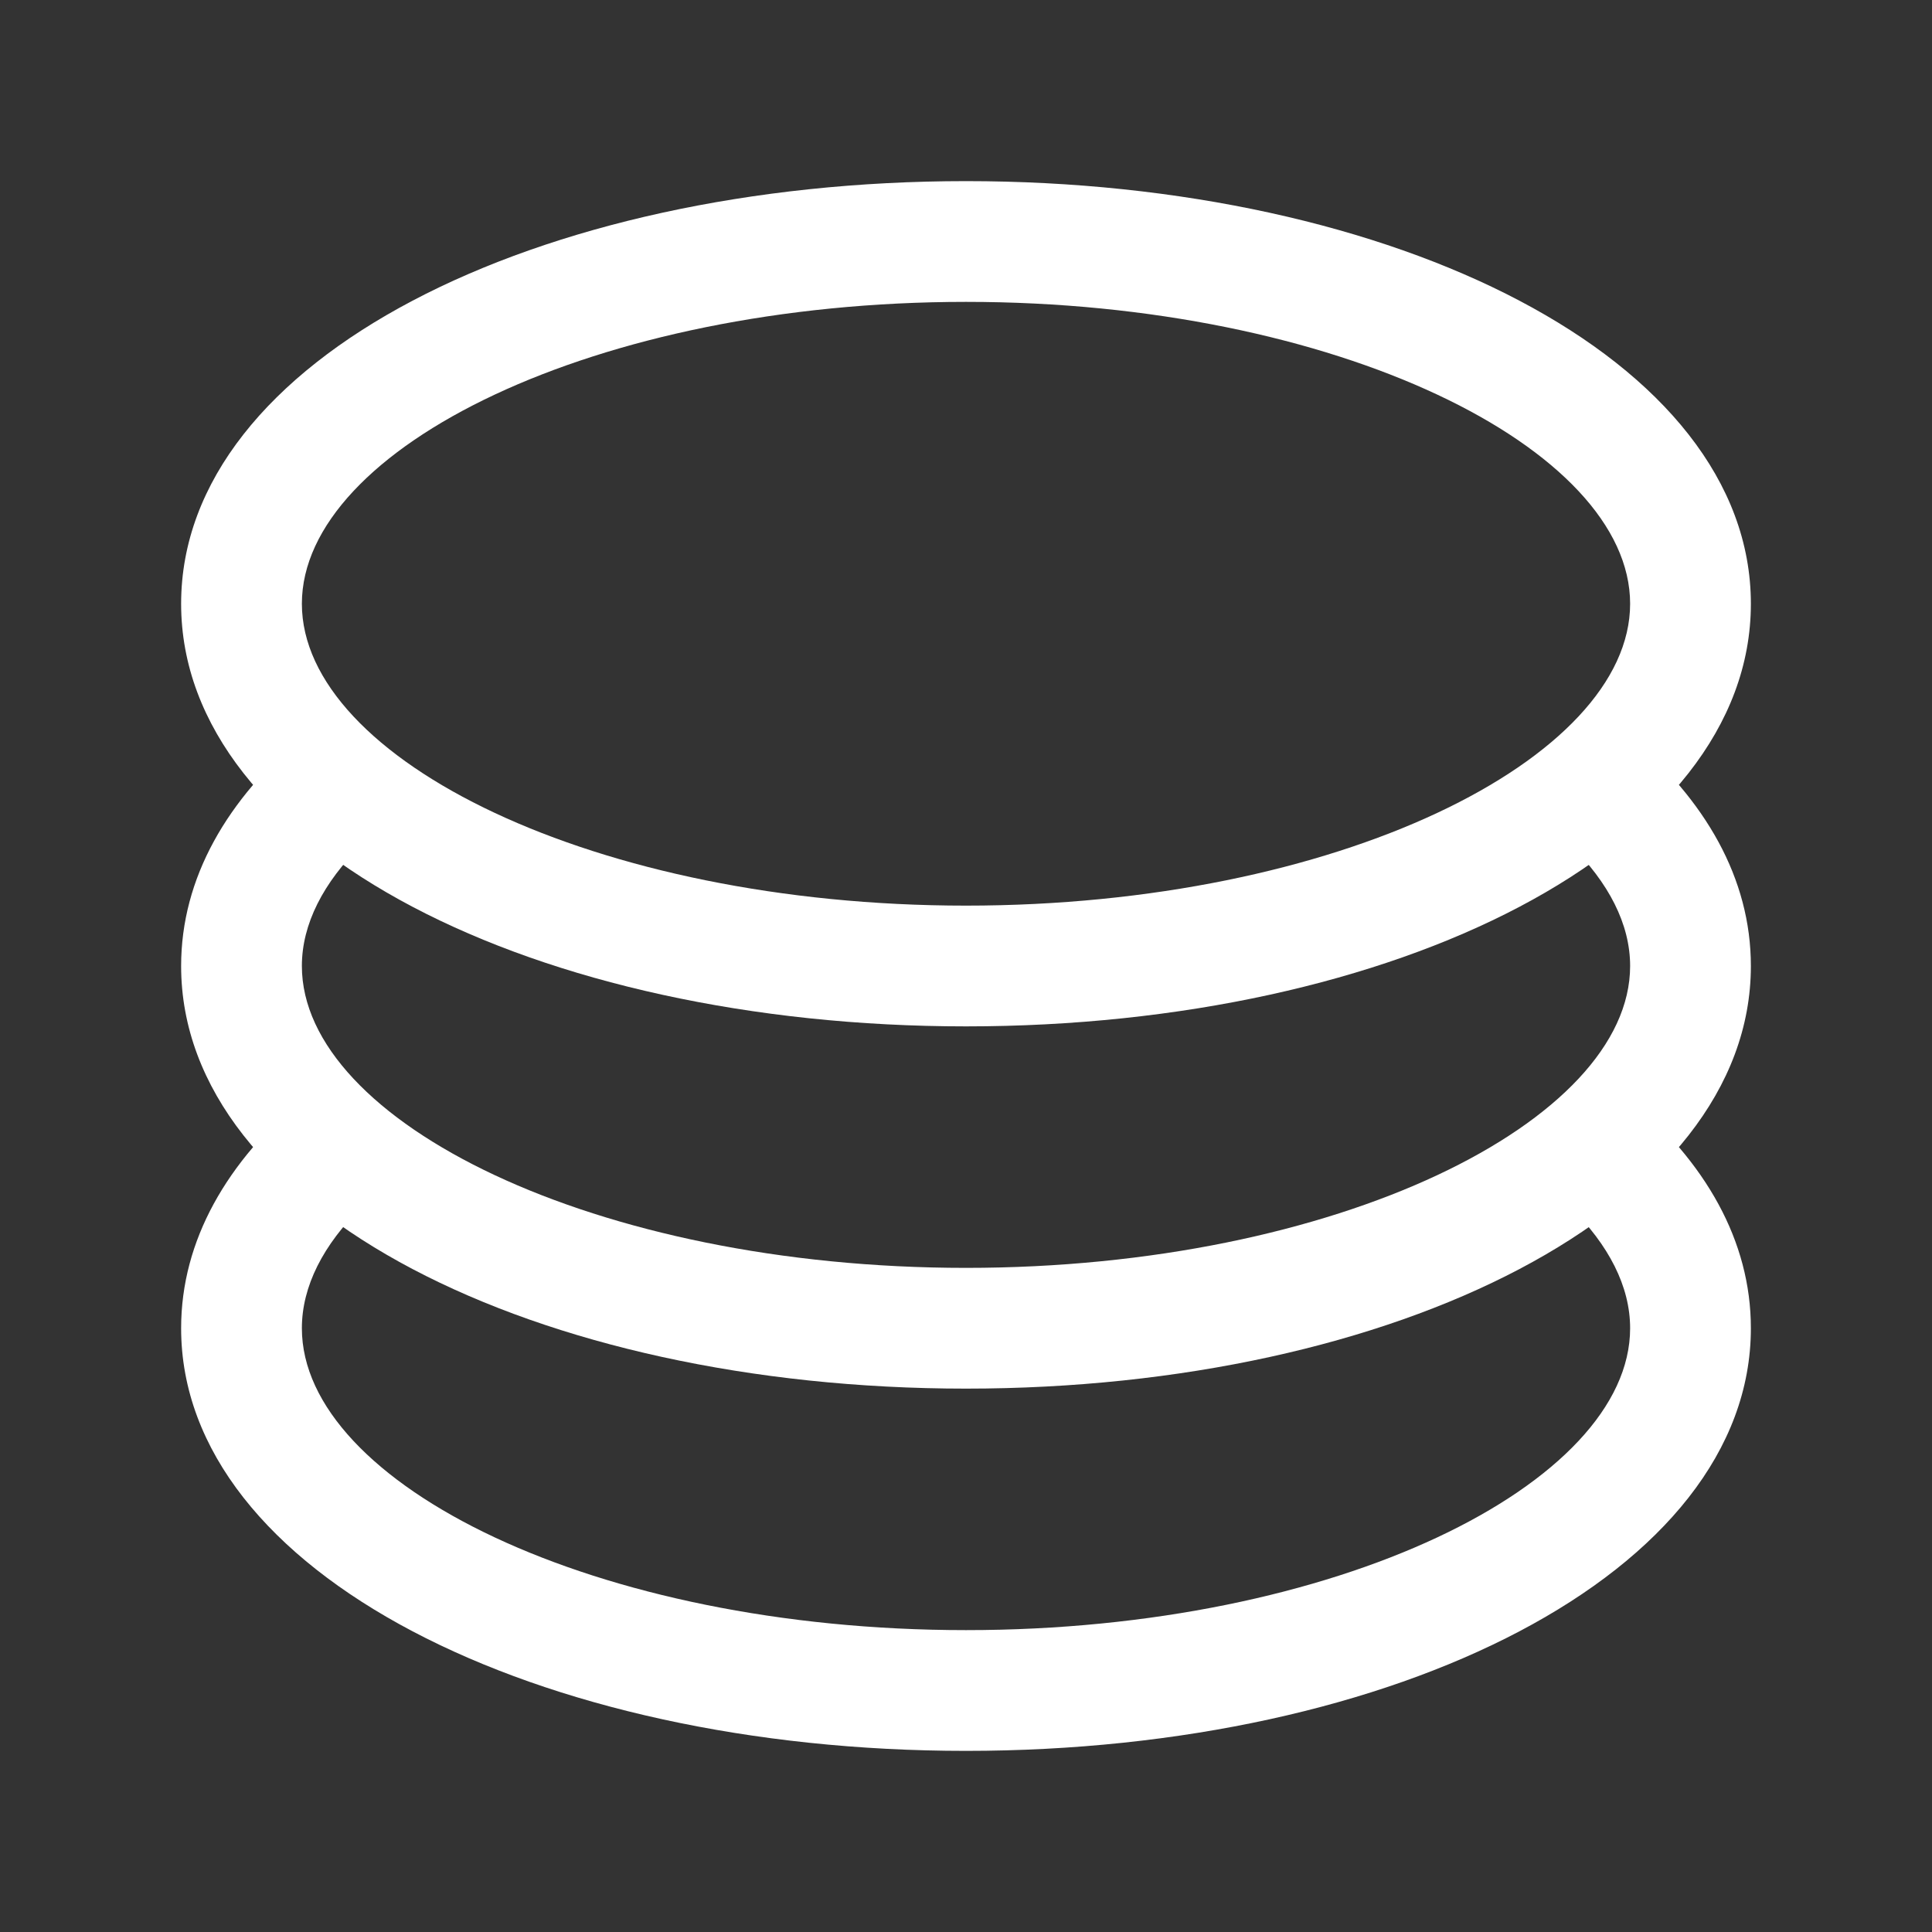
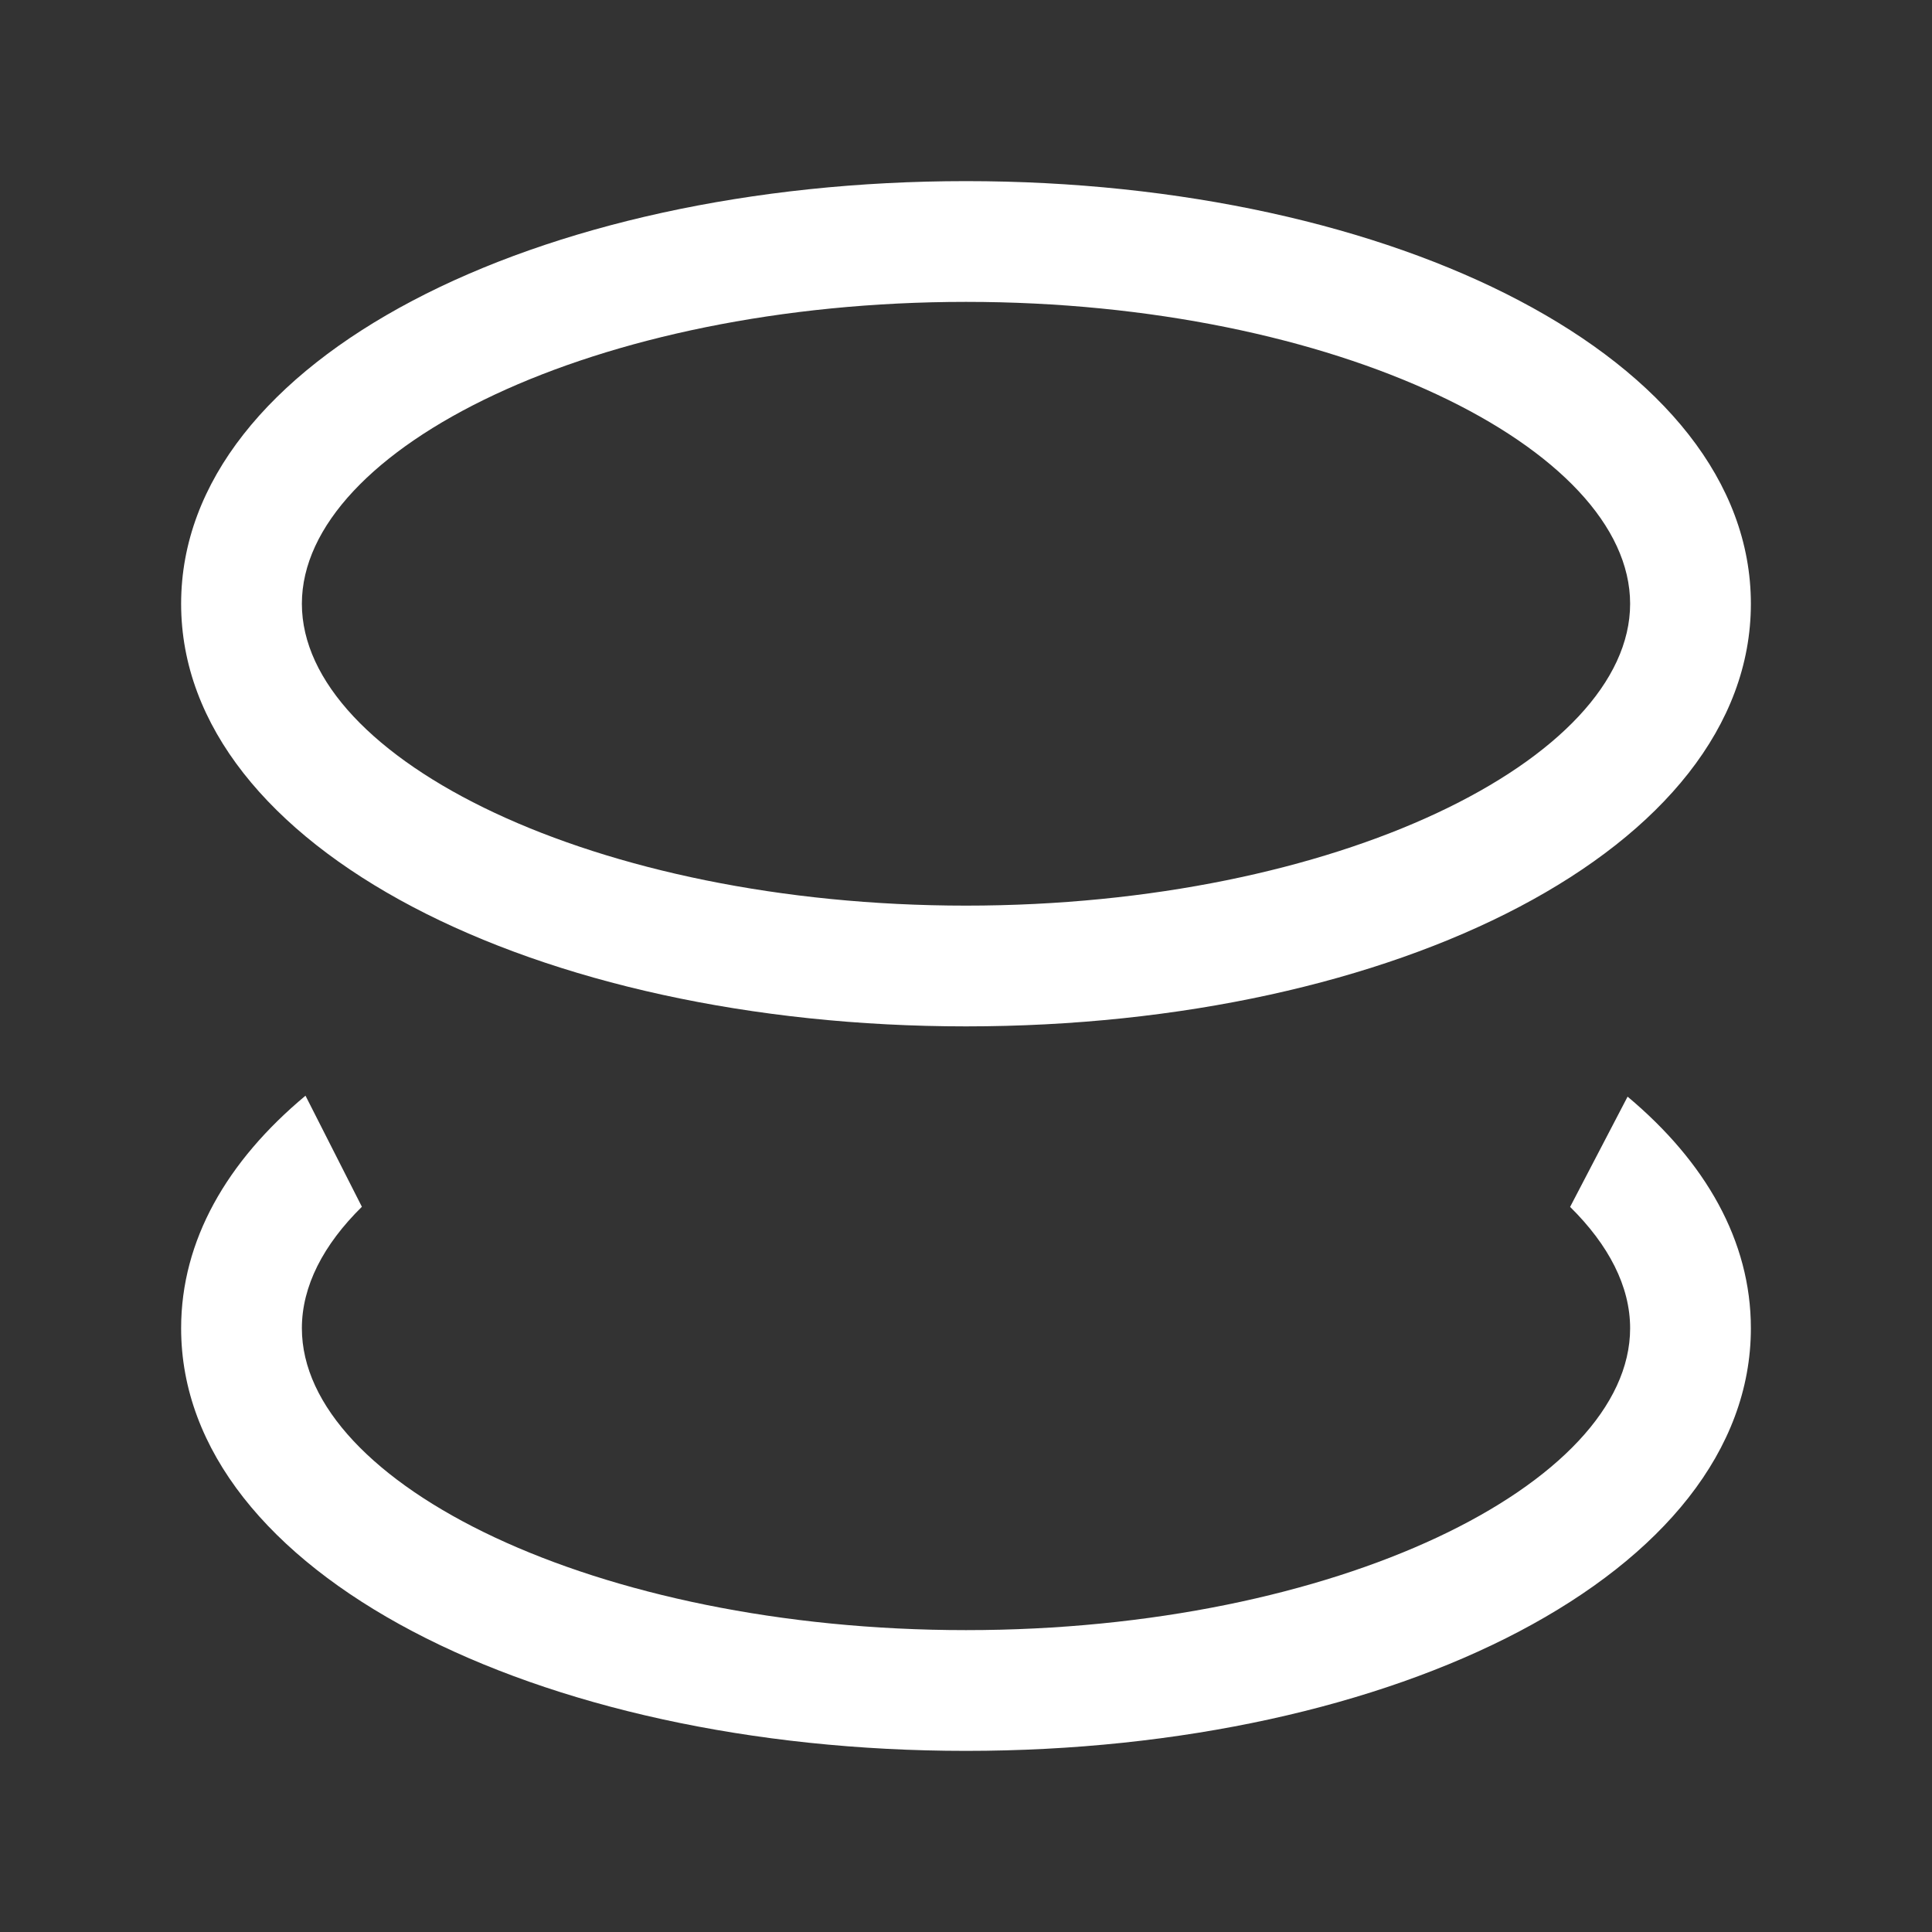
<svg xmlns="http://www.w3.org/2000/svg" width="48" height="48" viewBox="0 0 48 48" fill="none">
  <rect x="0" y="0" width="48" height="48" fill="#333333" stroke="none" />
  <path d="M7.59 27.222L8.991 29.982C8.031 30.927 7.5 31.956 7.5 33C7.5 36.858 14.781 40.5 24 40.5C33.219 40.5 40.5 36.858 40.5 33C40.5 31.956 39.966 30.93 39.009 29.985L40.437 27.246C42.372 28.866 43.5 30.828 43.5 33C43.5 39.081 34.662 43.5 24 43.5C13.338 43.5 4.5 39.081 4.5 33C4.5 30.816 5.64 28.848 7.59 27.222Z" fill="white" />
-   <path d="M7.59 18.222L8.991 20.982C8.031 21.93 7.5 22.959 7.5 24C7.5 27.858 14.781 31.5 24 31.5C33.219 31.5 40.5 27.858 40.5 24C40.5 22.956 39.966 21.93 39.009 20.985L40.437 18.246C42.372 19.866 43.5 21.828 43.5 24C43.5 30.081 34.662 34.5 24 34.5C13.338 34.5 4.5 30.081 4.5 24C4.5 21.816 5.64 19.848 7.59 18.222Z" fill="white" />
  <path d="M24 25.5C13.338 25.5 4.5 21.081 4.5 15C4.5 8.919 13.338 4.5 24 4.5C34.662 4.5 43.5 8.919 43.5 15C43.5 21.081 34.662 25.5 24 25.5ZM24 22.5C33.219 22.5 40.5 18.858 40.5 15C40.5 11.142 33.219 7.5 24 7.5C14.781 7.5 7.5 11.142 7.5 15C7.5 18.858 14.781 22.5 24 22.5Z" fill="white" />
</svg>